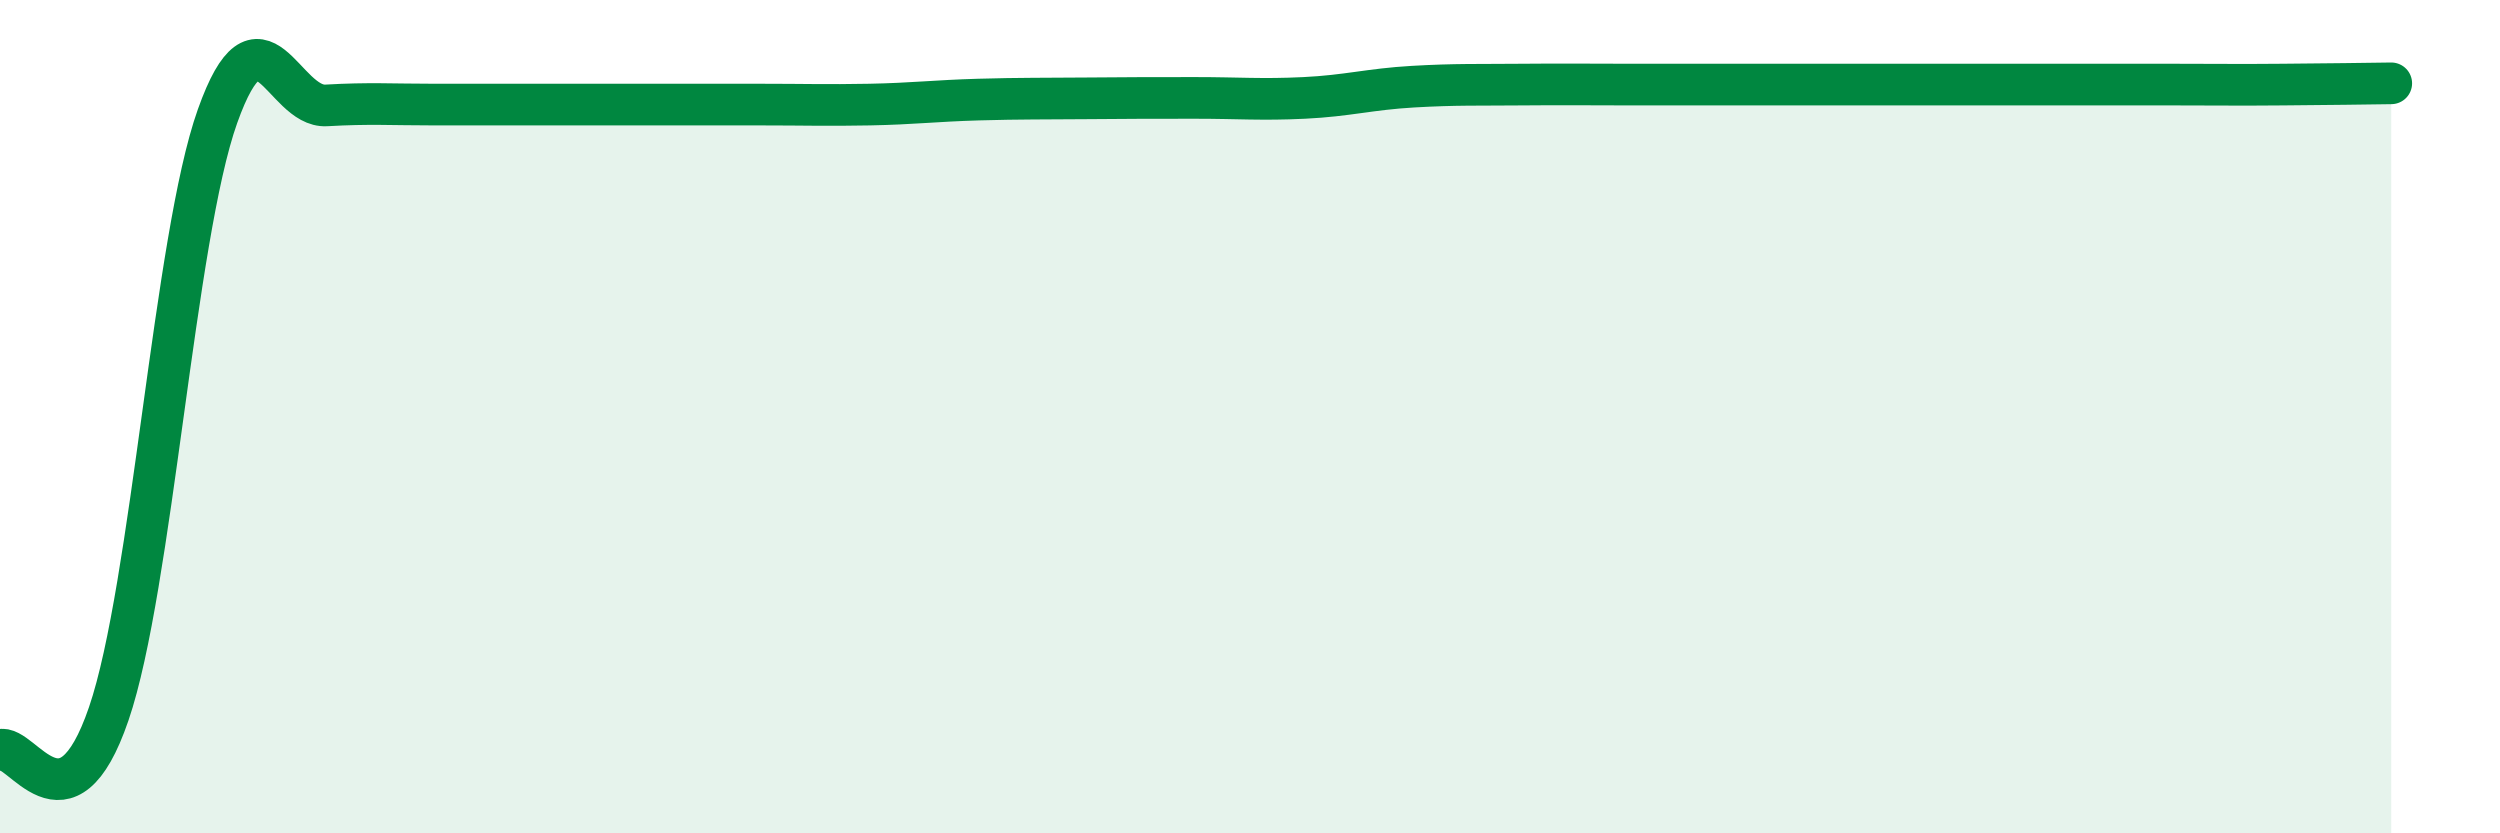
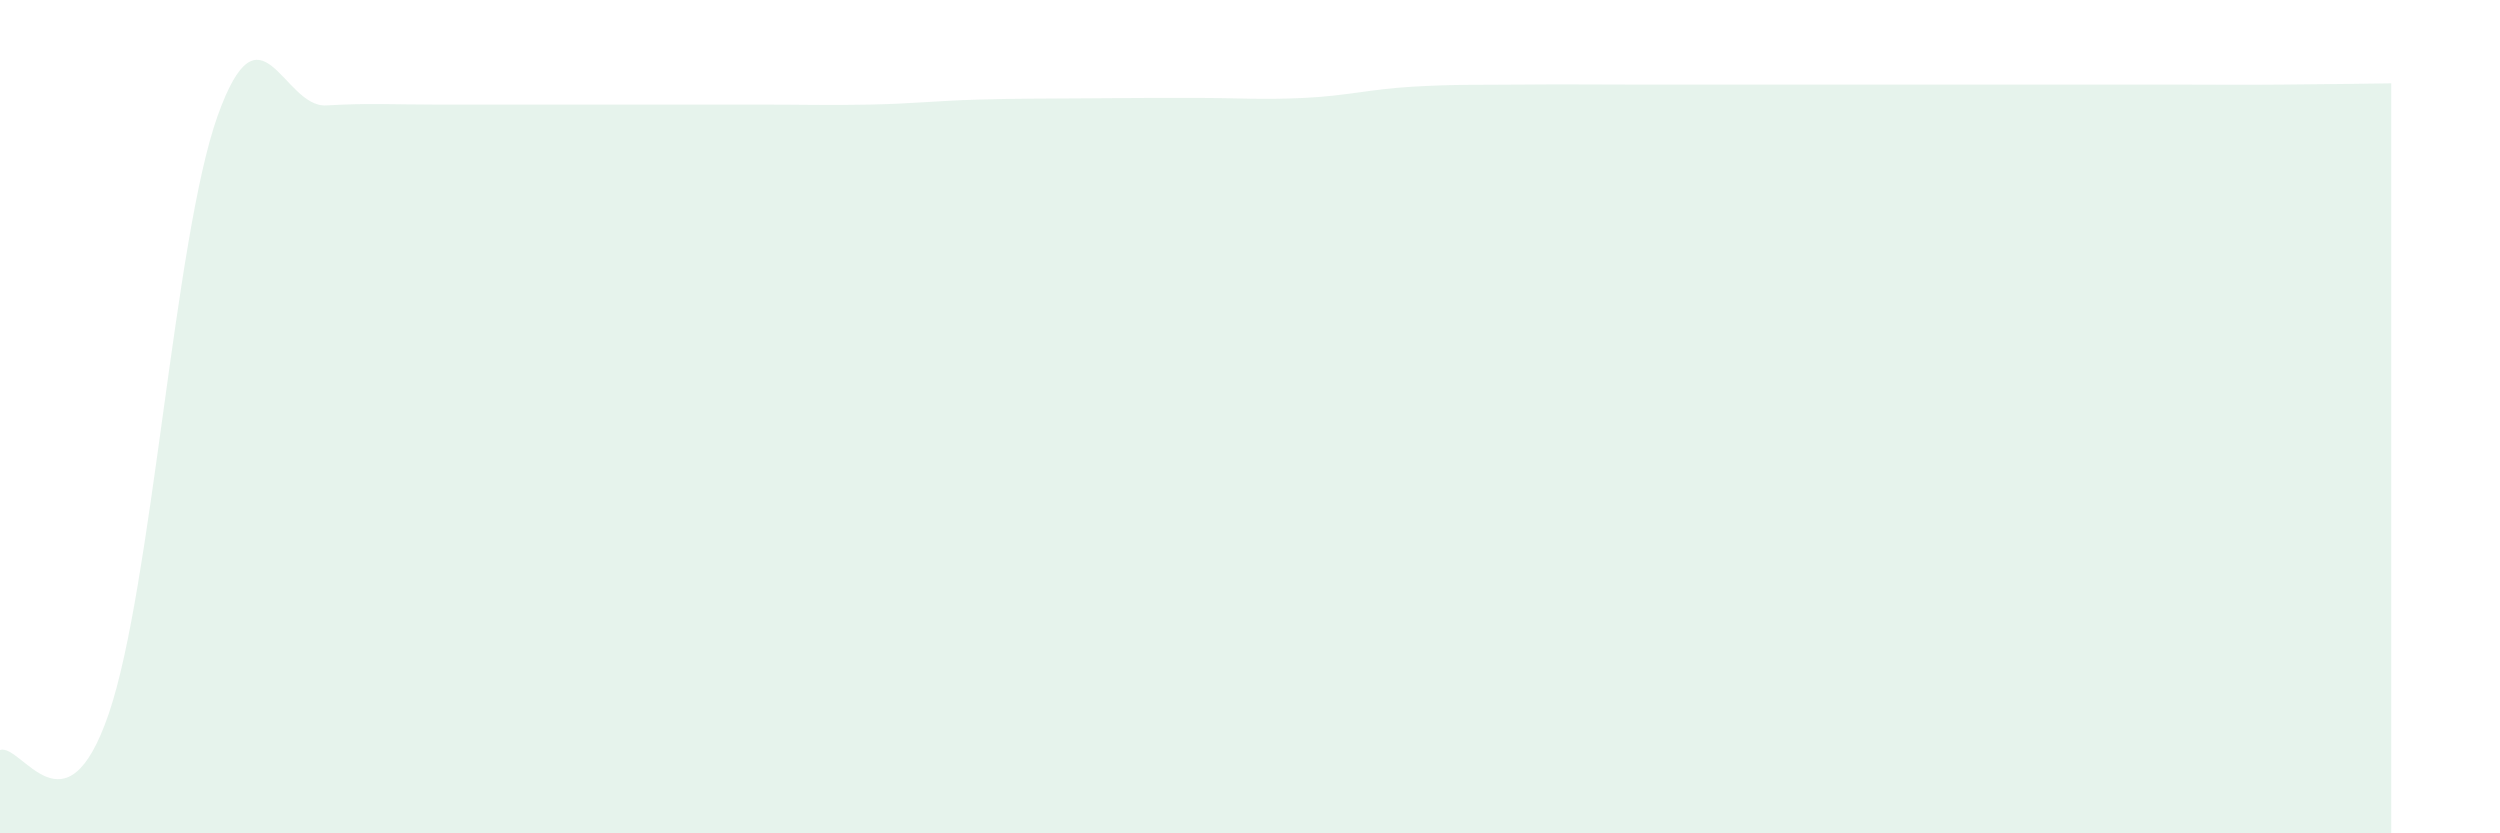
<svg xmlns="http://www.w3.org/2000/svg" width="60" height="20" viewBox="0 0 60 20">
  <path d="M 0,18 C 0.52,17.83 1.57,20.17 2.61,17.13 C 3.65,14.09 4.18,5.71 5.22,2.79 C 6.26,-0.13 6.79,2.59 7.83,2.53 C 8.87,2.47 9.39,2.51 10.43,2.51 C 11.47,2.51 12,2.51 13.04,2.51 C 14.08,2.51 14.61,2.51 15.65,2.51 C 16.69,2.51 17.22,2.51 18.26,2.51 C 19.3,2.51 19.83,2.53 20.87,2.51 C 21.91,2.49 22.44,2.42 23.48,2.39 C 24.52,2.36 25.05,2.37 26.09,2.36 C 27.13,2.35 27.66,2.35 28.7,2.35 C 29.74,2.35 30.26,2.4 31.3,2.35 C 32.34,2.3 32.87,2.14 33.91,2.08 C 34.95,2.02 35.48,2.04 36.52,2.03 C 37.56,2.02 38.09,2.03 39.13,2.03 C 40.17,2.03 40.7,2.03 41.74,2.03 C 42.78,2.03 43.31,2.03 44.35,2.03 C 45.39,2.03 45.92,2.03 46.96,2.03 C 48,2.03 48.53,2.03 49.57,2.03 C 50.61,2.03 51.13,2.03 52.17,2.03 C 53.21,2.03 53.74,2.04 54.78,2.03 C 55.82,2.02 56.87,2.01 57.39,2L57.39 20L0 20Z" fill="#008740" opacity="0.1" stroke-linecap="round" stroke-linejoin="round" />
-   <path d="M 0,18 C 0.52,17.83 1.57,20.17 2.61,17.13 C 3.65,14.09 4.18,5.71 5.22,2.79 C 6.26,-0.13 6.79,2.59 7.83,2.53 C 8.87,2.47 9.39,2.51 10.43,2.51 C 11.47,2.51 12,2.51 13.04,2.51 C 14.08,2.51 14.61,2.51 15.65,2.51 C 16.69,2.51 17.22,2.51 18.26,2.51 C 19.3,2.51 19.83,2.53 20.87,2.51 C 21.91,2.49 22.44,2.42 23.48,2.39 C 24.52,2.36 25.05,2.37 26.09,2.36 C 27.13,2.35 27.66,2.35 28.7,2.35 C 29.74,2.35 30.26,2.4 31.3,2.35 C 32.34,2.3 32.87,2.14 33.91,2.08 C 34.95,2.02 35.48,2.04 36.52,2.03 C 37.56,2.02 38.09,2.03 39.13,2.03 C 40.17,2.03 40.7,2.03 41.74,2.03 C 42.78,2.03 43.31,2.03 44.35,2.03 C 45.39,2.03 45.92,2.03 46.96,2.03 C 48,2.03 48.53,2.03 49.57,2.03 C 50.61,2.03 51.13,2.03 52.17,2.03 C 53.21,2.03 53.74,2.04 54.78,2.03 C 55.82,2.02 56.87,2.01 57.39,2" stroke="#008740" stroke-width="1" fill="none" stroke-linecap="round" stroke-linejoin="round" />
</svg>